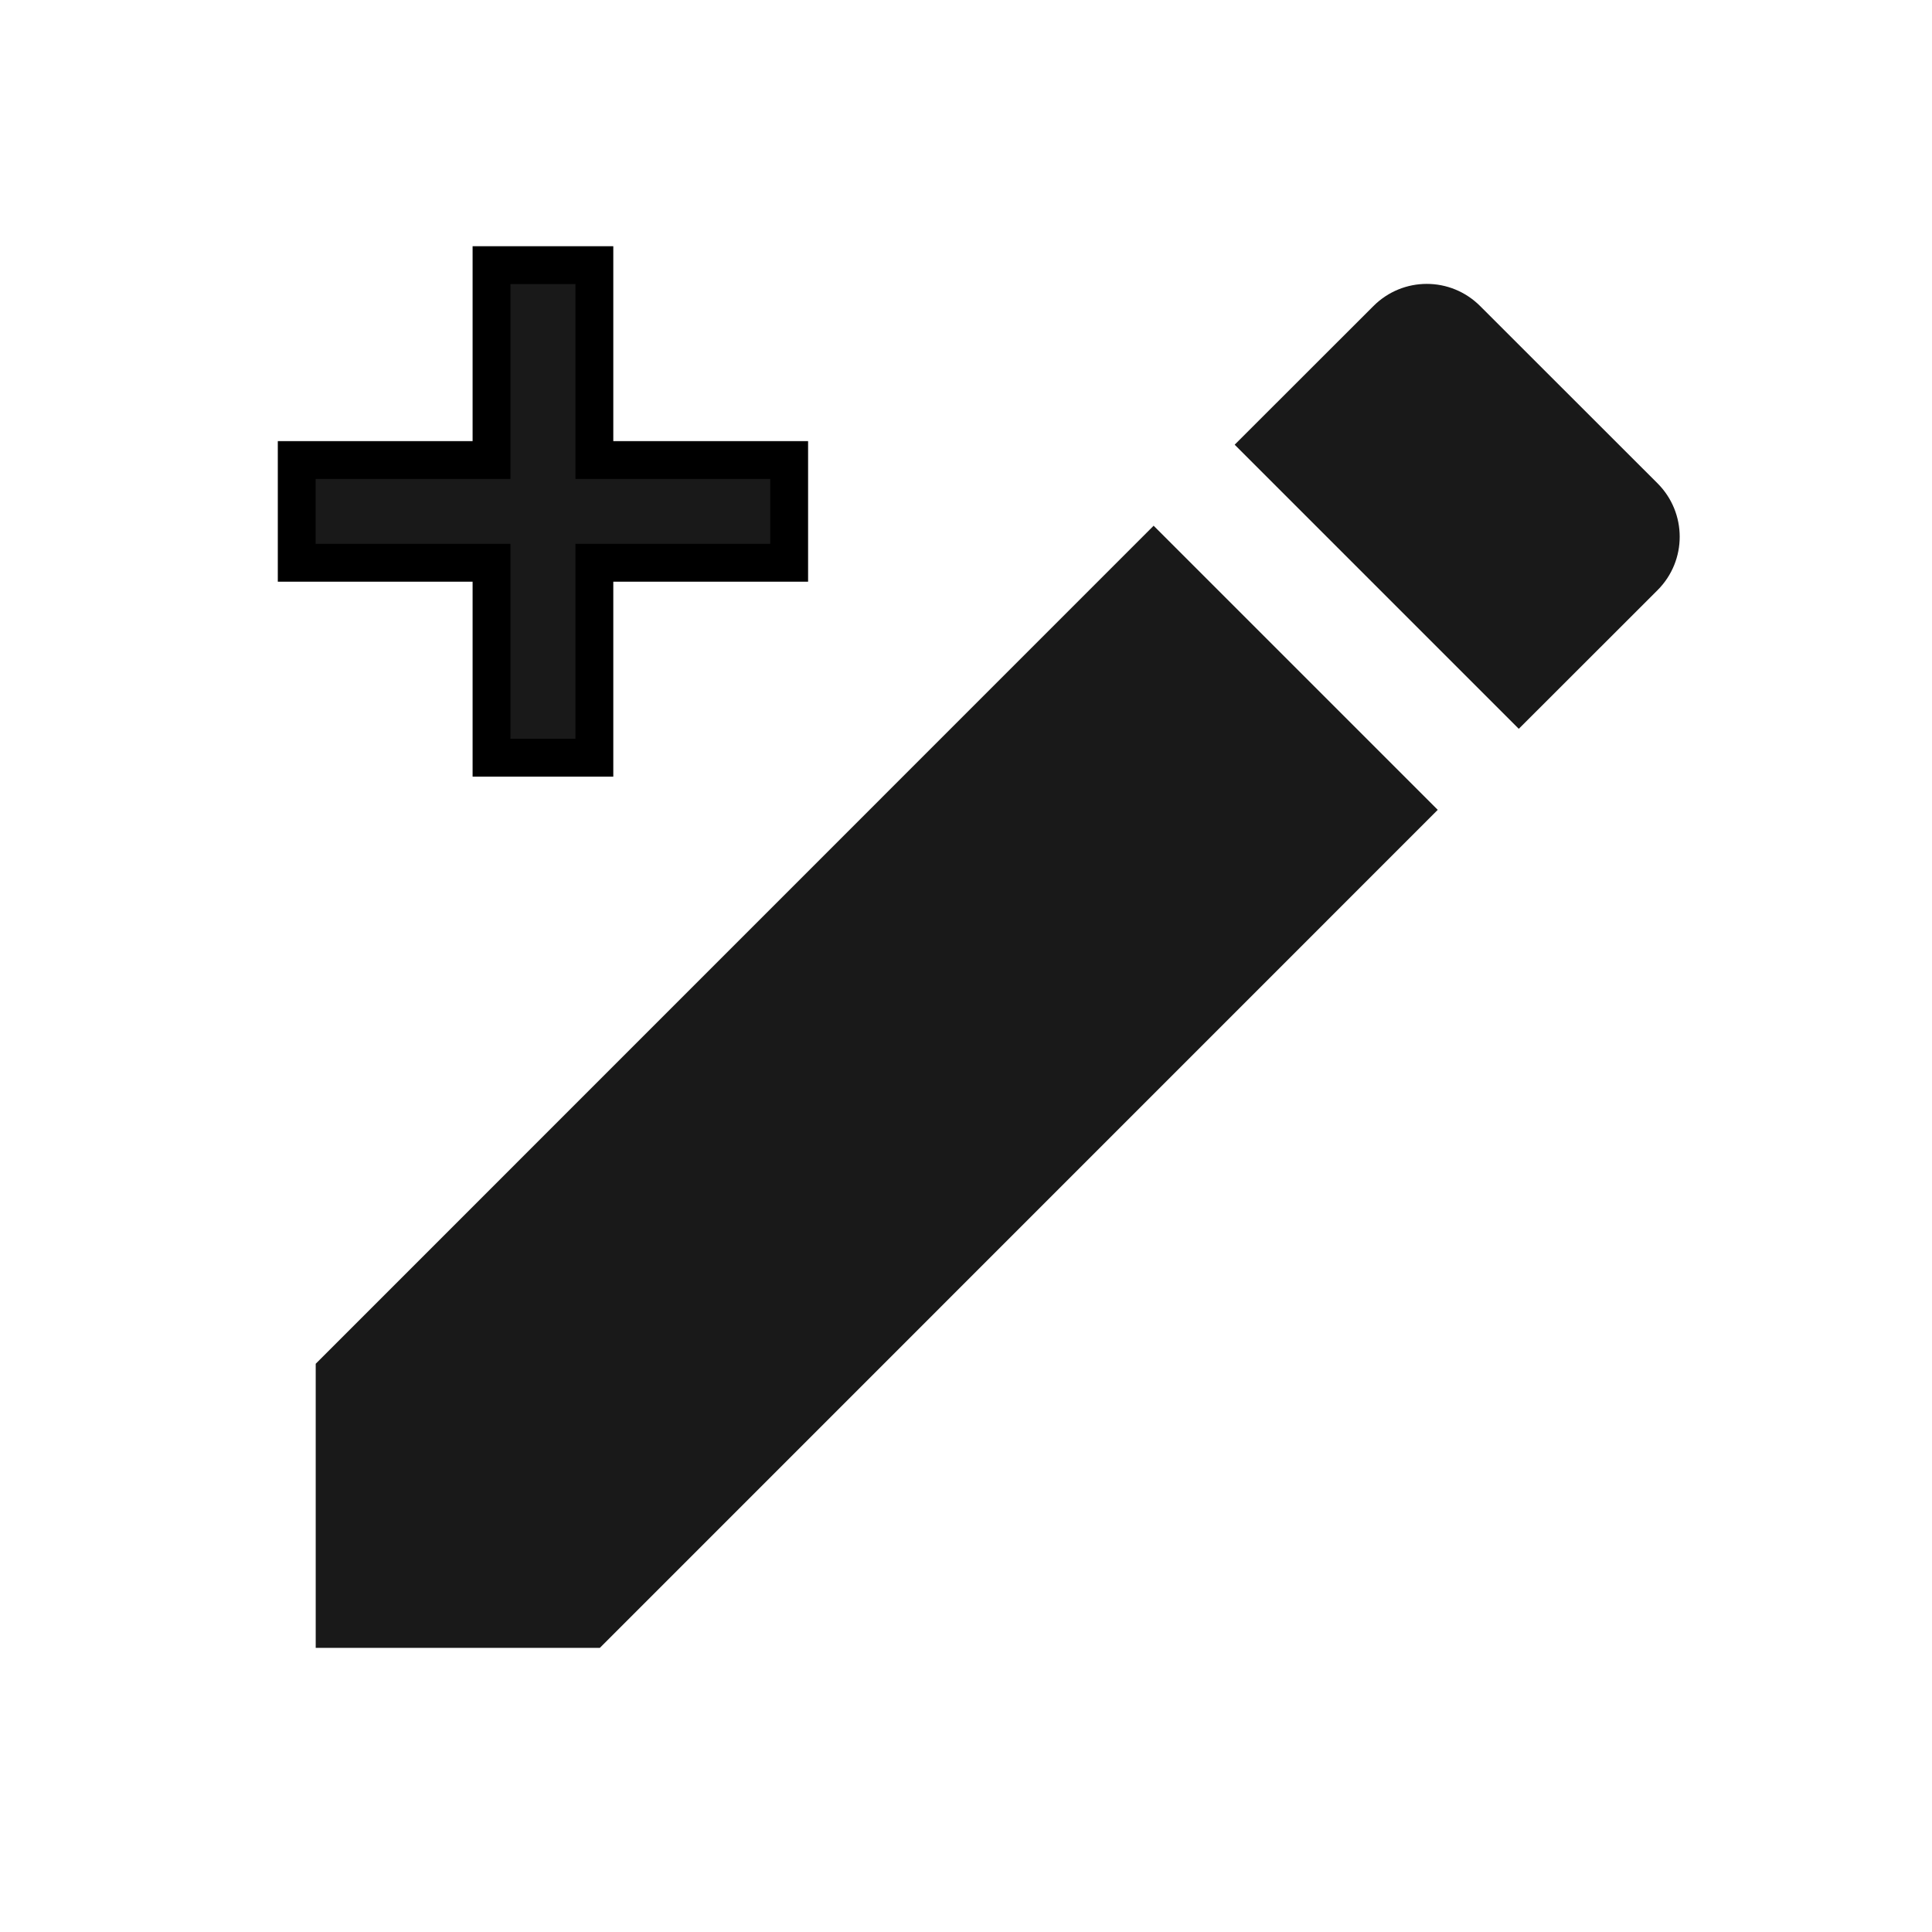
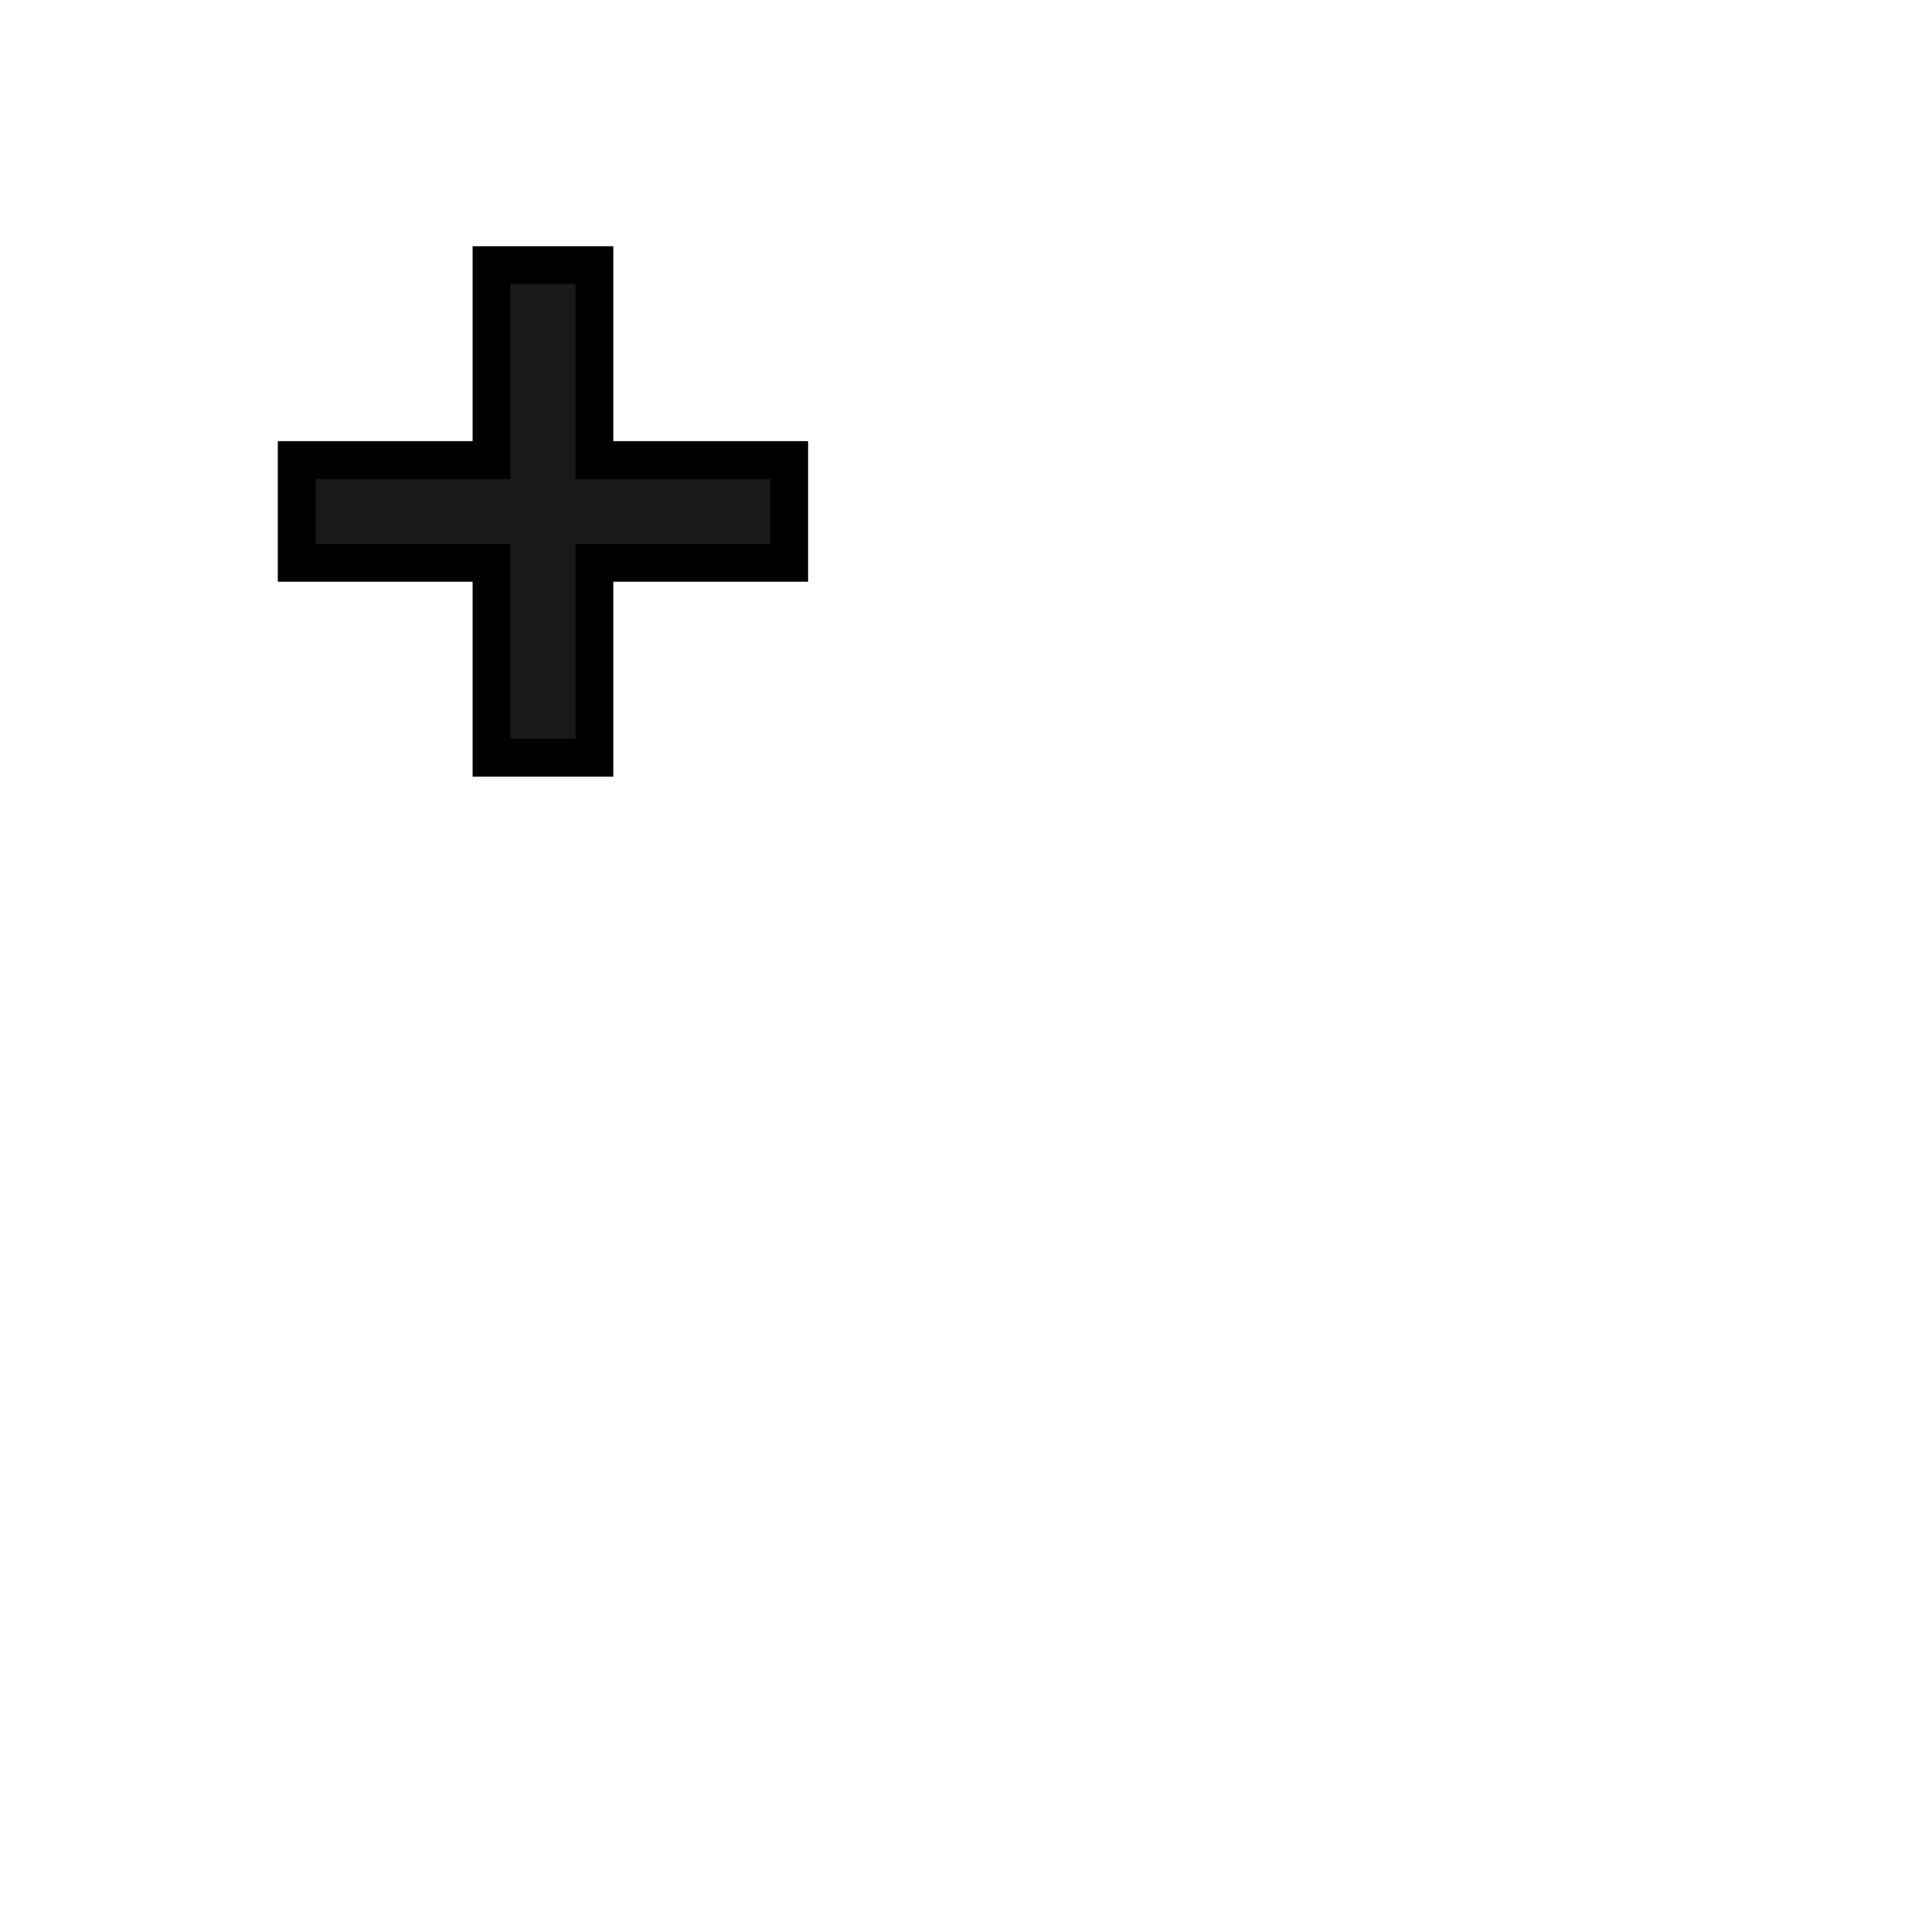
<svg xmlns="http://www.w3.org/2000/svg" width="16" height="16" viewBox="0 0 17 16" fill="none">
-   <path d="M2.778 11.5V14H5.278L12.651 6.626L10.151 4.126L2.778 11.5ZM14.585 4.693C14.845 4.433 14.845 4.013 14.585 3.753L13.024 2.193C12.764 1.933 12.345 1.933 12.085 2.193L10.864 3.413L13.364 5.913L14.585 4.693Z" fill="black" fill-opacity="0.9" />
  <path d="M6.778 4.452H6.944V4.286V3.714V3.548H6.778H5.23V2V1.833H5.064H4.492H4.325V2V3.548H2.778H2.611V3.714V4.286V4.452H2.778H4.325V6V6.167H4.492H5.064H5.23V6V4.452H6.778Z" fill="black" fill-opacity="0.9" stroke="black" stroke-width="0.333" />
</svg>